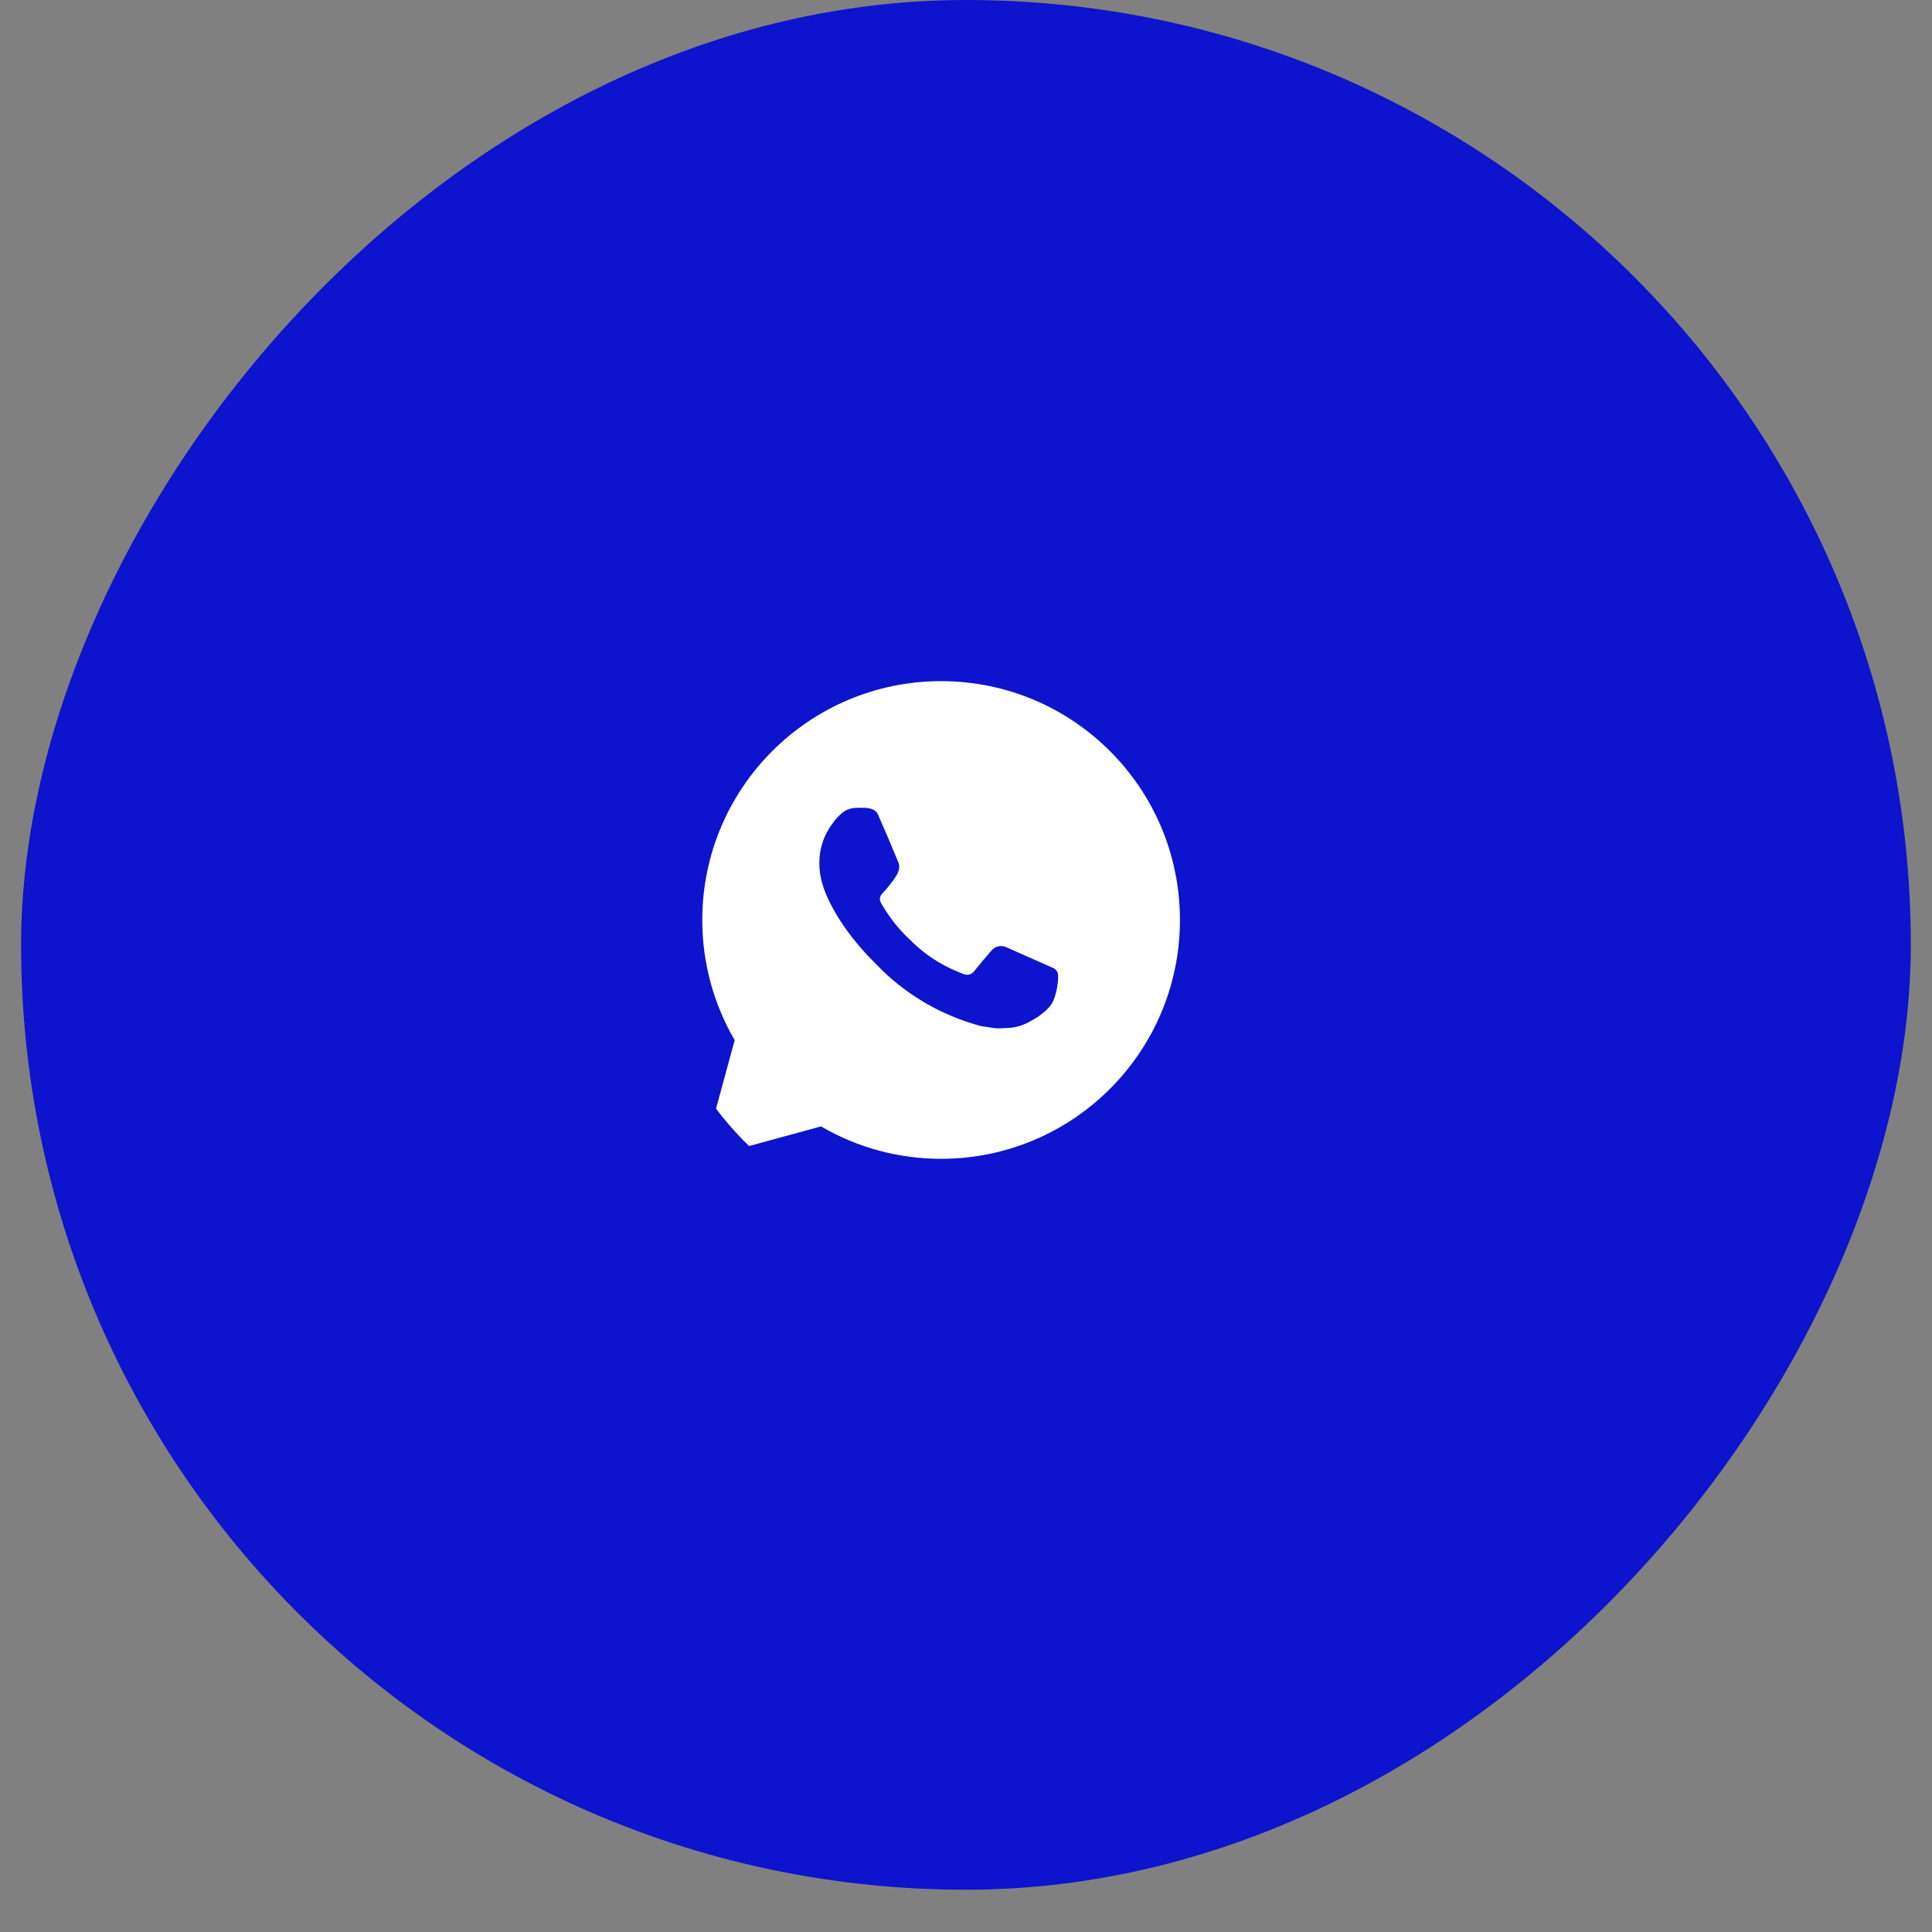
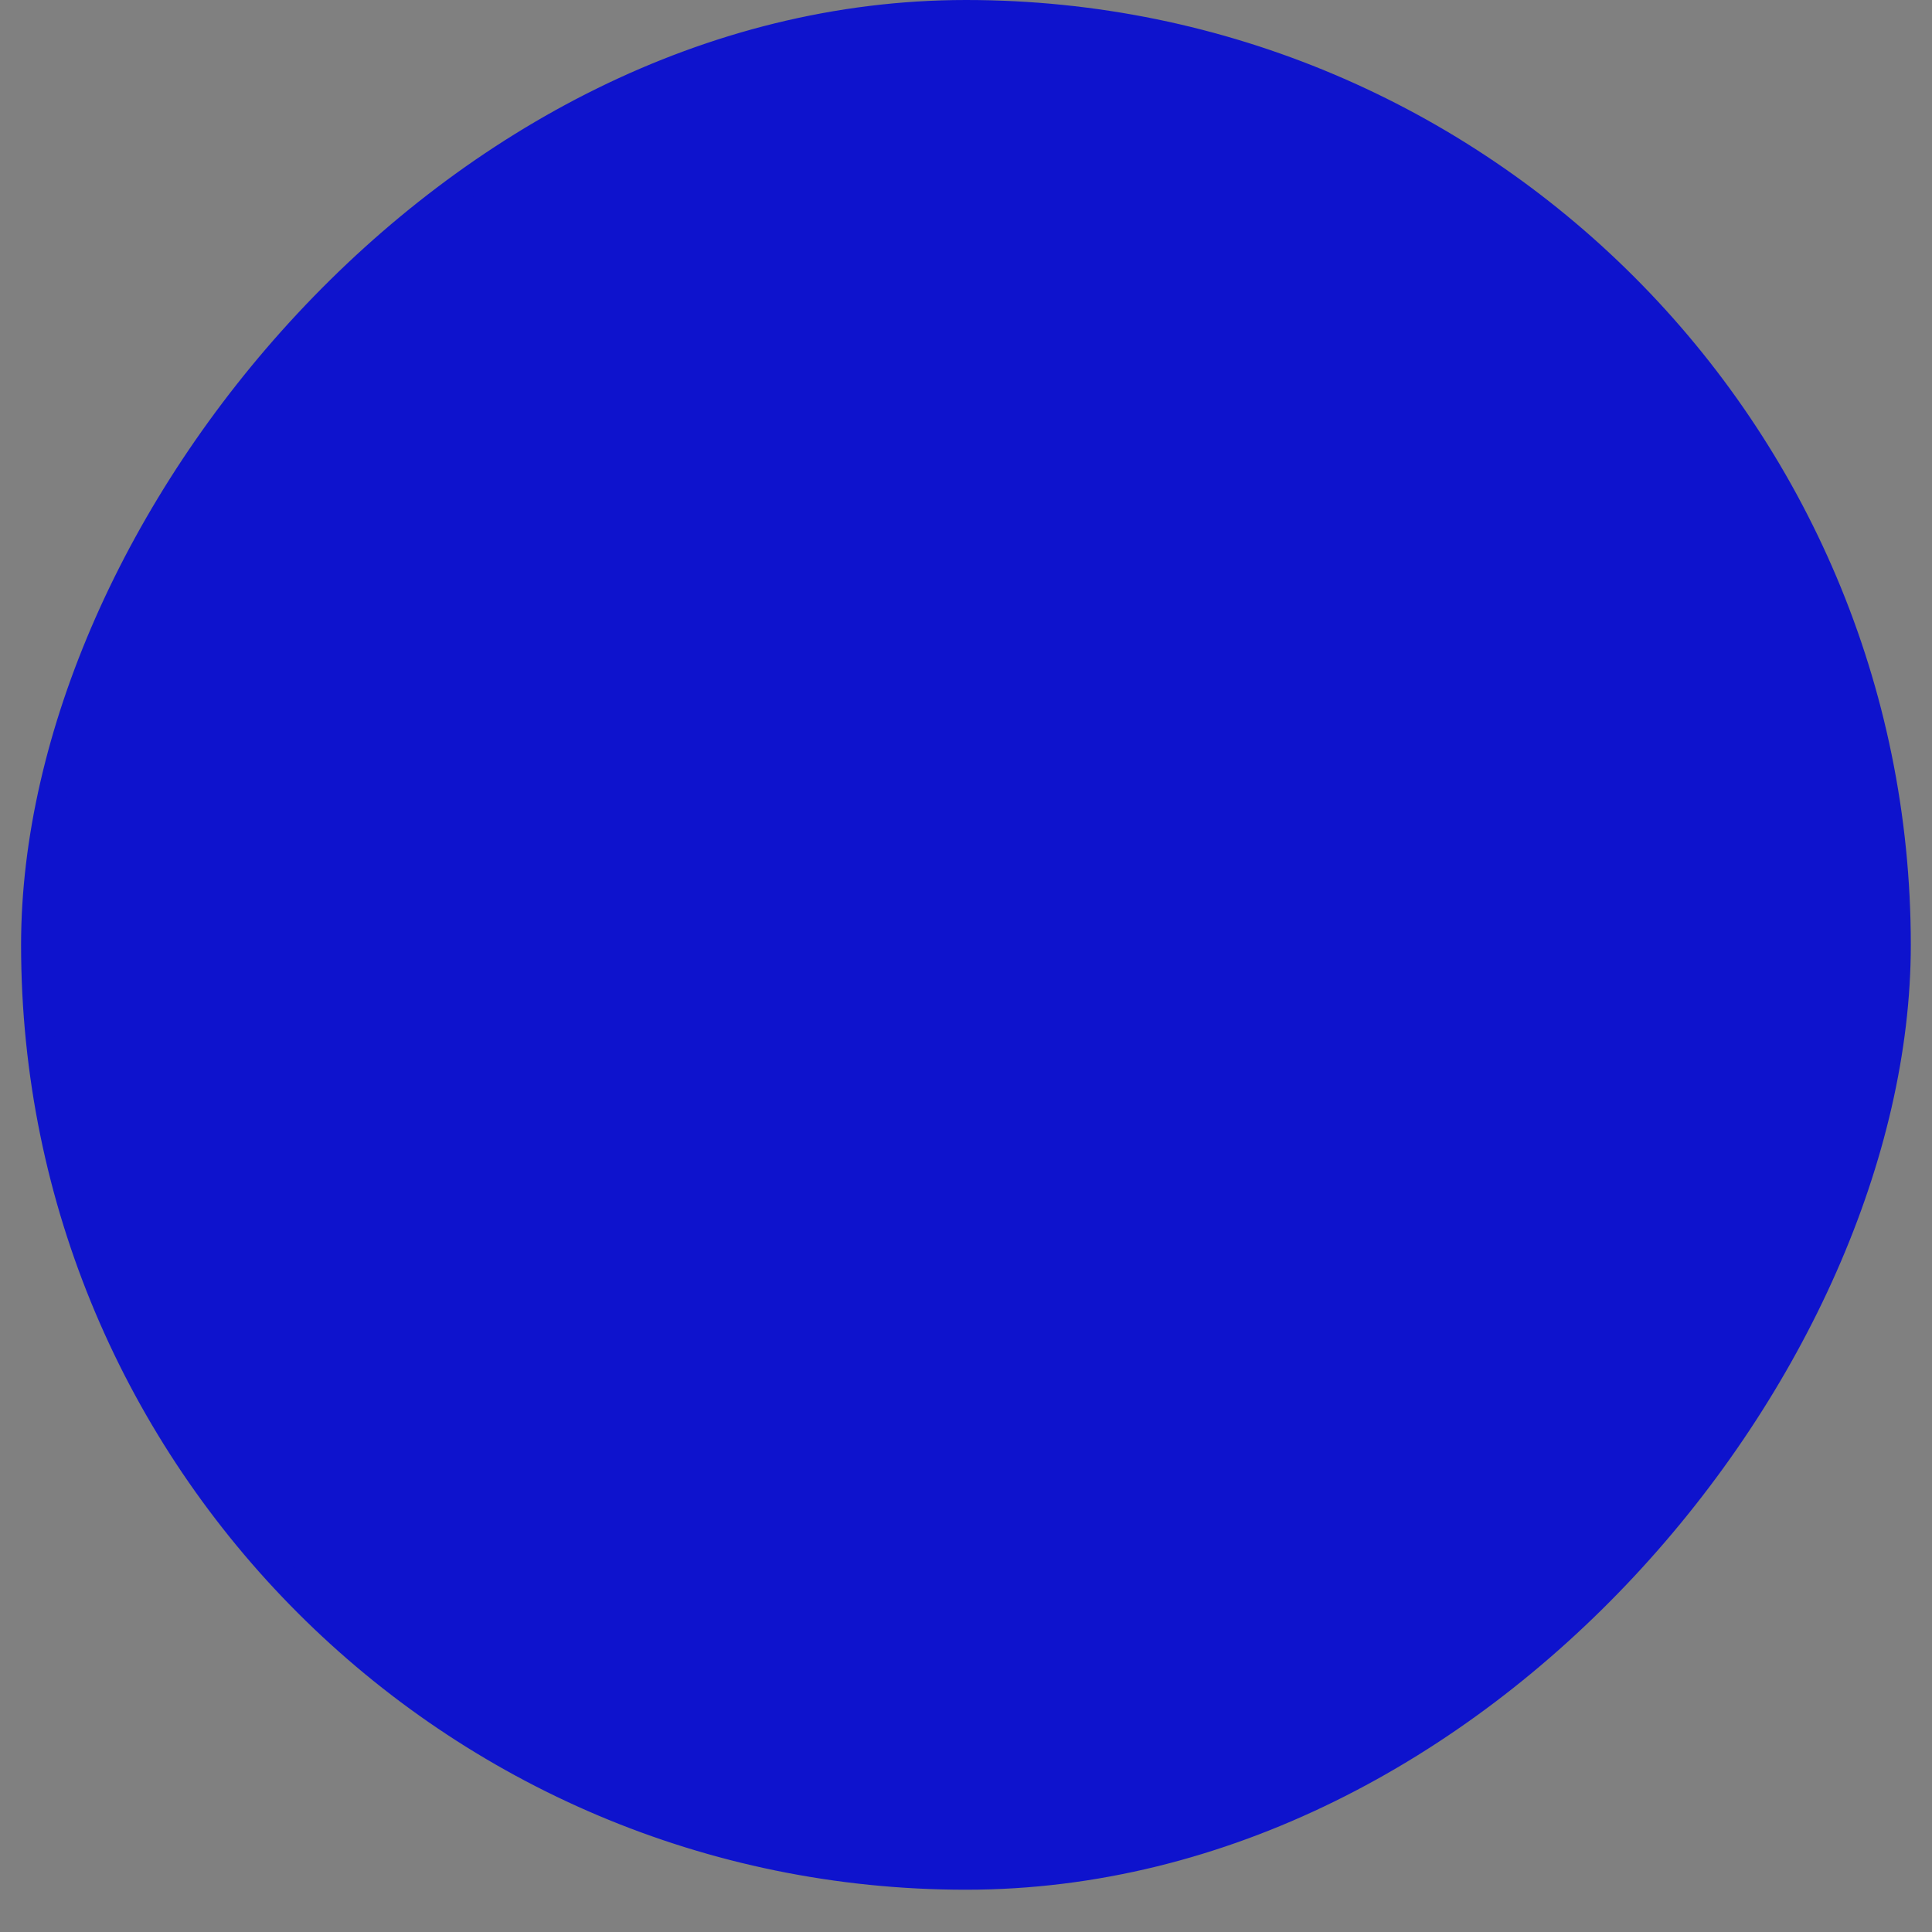
<svg xmlns="http://www.w3.org/2000/svg" width="34" height="34" viewBox="0 0 34 34" fill="none">
  <rect x="0" y="0" width="34" height="34" fill="#808080" stroke="none" />
  <rect x="-0.256" y="0.256" width="32.744" height="32.744" rx="16.372" transform="matrix(-1 0 0 1 33.115 0)" fill="#0E13CD" stroke="#0E13CD" stroke-width="0.512" />
  <g clip-path="url(#clip0_101_15)">
-     <path d="M12.361 20.393L12.929 18.305C12.555 17.663 12.358 16.933 12.359 16.19C12.359 13.869 14.241 11.987 16.562 11.987C18.883 11.987 20.765 13.869 20.765 16.19C20.765 18.511 18.883 20.393 16.562 20.393C15.819 20.394 15.09 20.197 14.448 19.823L12.361 20.393ZM15.045 14.218C14.991 14.221 14.938 14.236 14.889 14.26C14.844 14.286 14.802 14.318 14.766 14.356C14.715 14.403 14.687 14.445 14.656 14.485C14.501 14.687 14.417 14.935 14.419 15.19C14.419 15.396 14.473 15.596 14.557 15.784C14.729 16.163 15.012 16.564 15.386 16.936C15.476 17.025 15.563 17.115 15.658 17.199C16.122 17.607 16.674 17.902 17.272 18.059L17.511 18.095C17.589 18.1 17.666 18.094 17.745 18.09C17.867 18.084 17.987 18.05 18.095 17.993C18.15 17.965 18.203 17.934 18.256 17.9C18.256 17.9 18.274 17.889 18.308 17.863C18.365 17.821 18.4 17.791 18.447 17.742C18.482 17.705 18.512 17.663 18.535 17.615C18.568 17.546 18.601 17.416 18.614 17.307C18.624 17.223 18.621 17.178 18.62 17.15C18.618 17.105 18.581 17.058 18.54 17.038L18.296 16.929C18.296 16.929 17.93 16.77 17.707 16.668C17.683 16.657 17.658 16.652 17.633 16.651C17.604 16.648 17.575 16.651 17.547 16.66C17.52 16.669 17.495 16.684 17.474 16.704V16.703C17.471 16.703 17.443 16.727 17.14 17.095C17.122 17.119 17.098 17.136 17.07 17.146C17.043 17.156 17.013 17.157 16.985 17.15C16.957 17.142 16.931 17.133 16.905 17.122C16.852 17.1 16.834 17.092 16.799 17.076L16.797 17.076C16.556 16.971 16.334 16.829 16.137 16.655C16.084 16.609 16.035 16.558 15.984 16.51C15.819 16.351 15.675 16.172 15.556 15.977L15.531 15.937C15.513 15.91 15.498 15.881 15.488 15.851C15.472 15.789 15.514 15.739 15.514 15.739C15.514 15.739 15.616 15.628 15.663 15.567C15.703 15.517 15.739 15.464 15.774 15.41C15.823 15.331 15.839 15.249 15.813 15.185C15.695 14.898 15.573 14.611 15.448 14.327C15.423 14.271 15.35 14.231 15.283 14.223C15.26 14.22 15.237 14.218 15.215 14.216C15.158 14.213 15.102 14.214 15.045 14.218Z" fill="white" />
-   </g>
+     </g>
  <defs>
    <clipPath id="clip0_101_15">
-       <rect x="11.629" y="11.256" width="10.233" height="10.233" rx="4.605" fill="white" />
-     </clipPath>
+       </clipPath>
  </defs>
</svg>